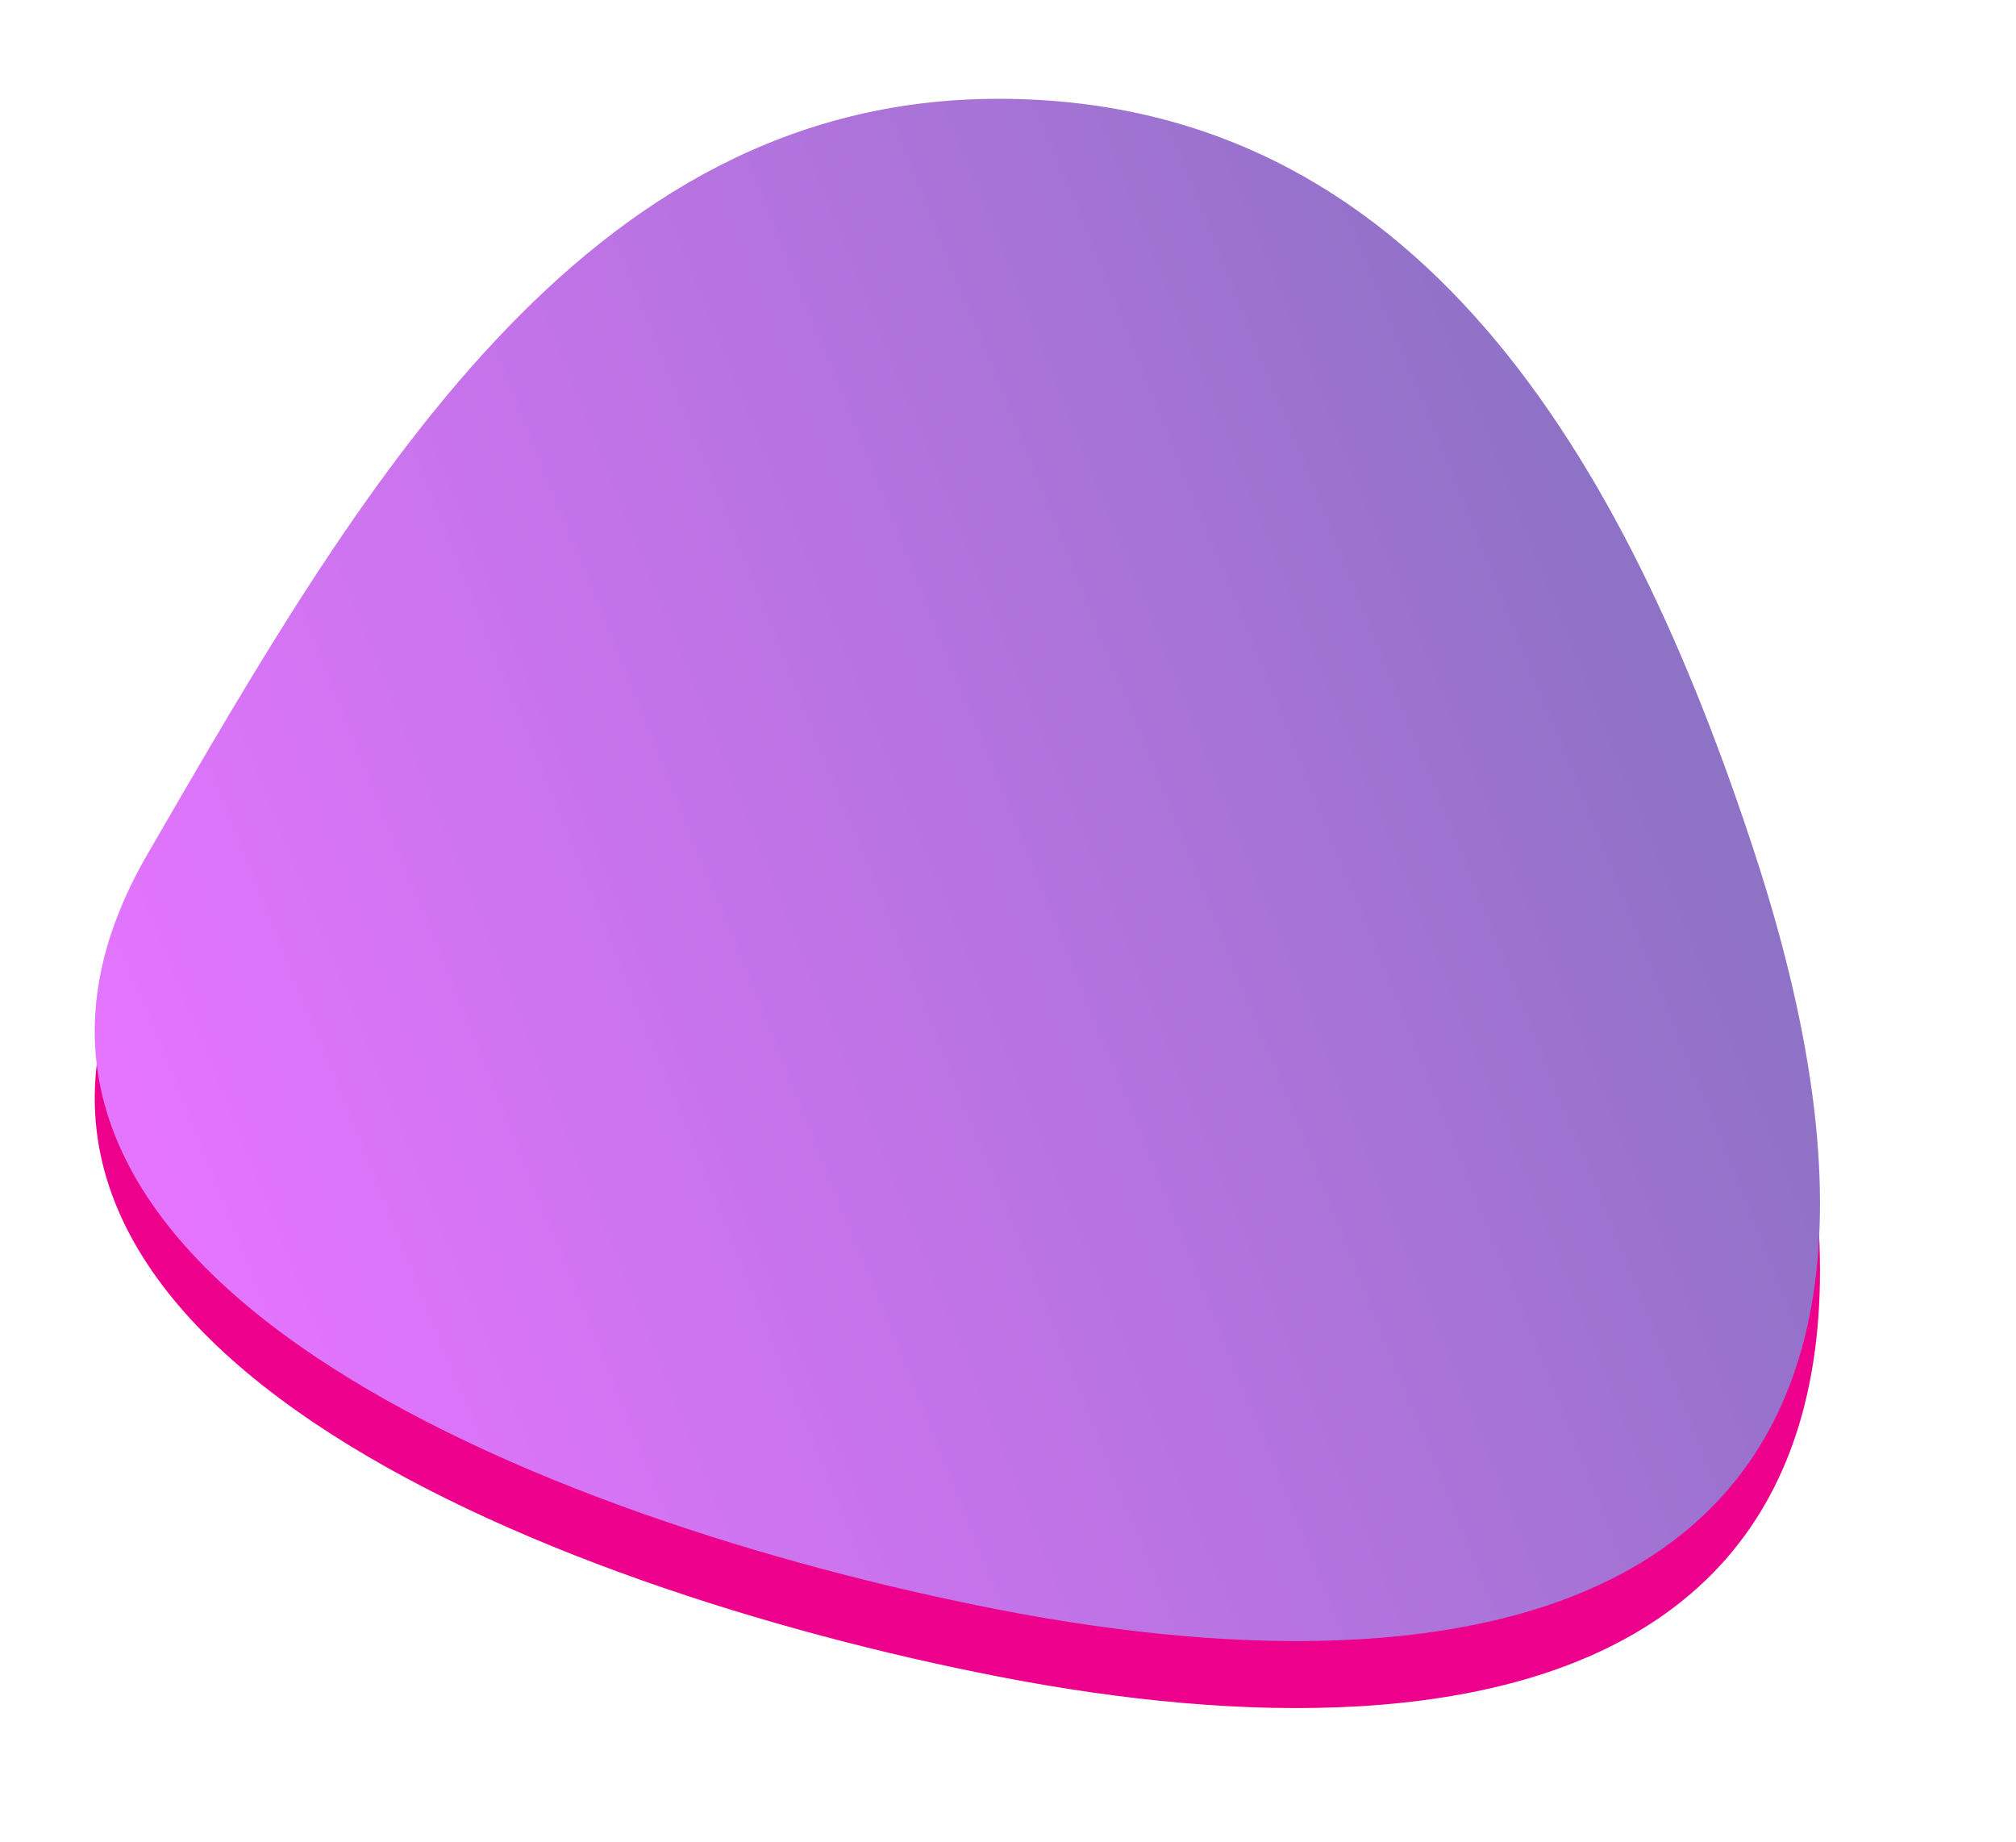
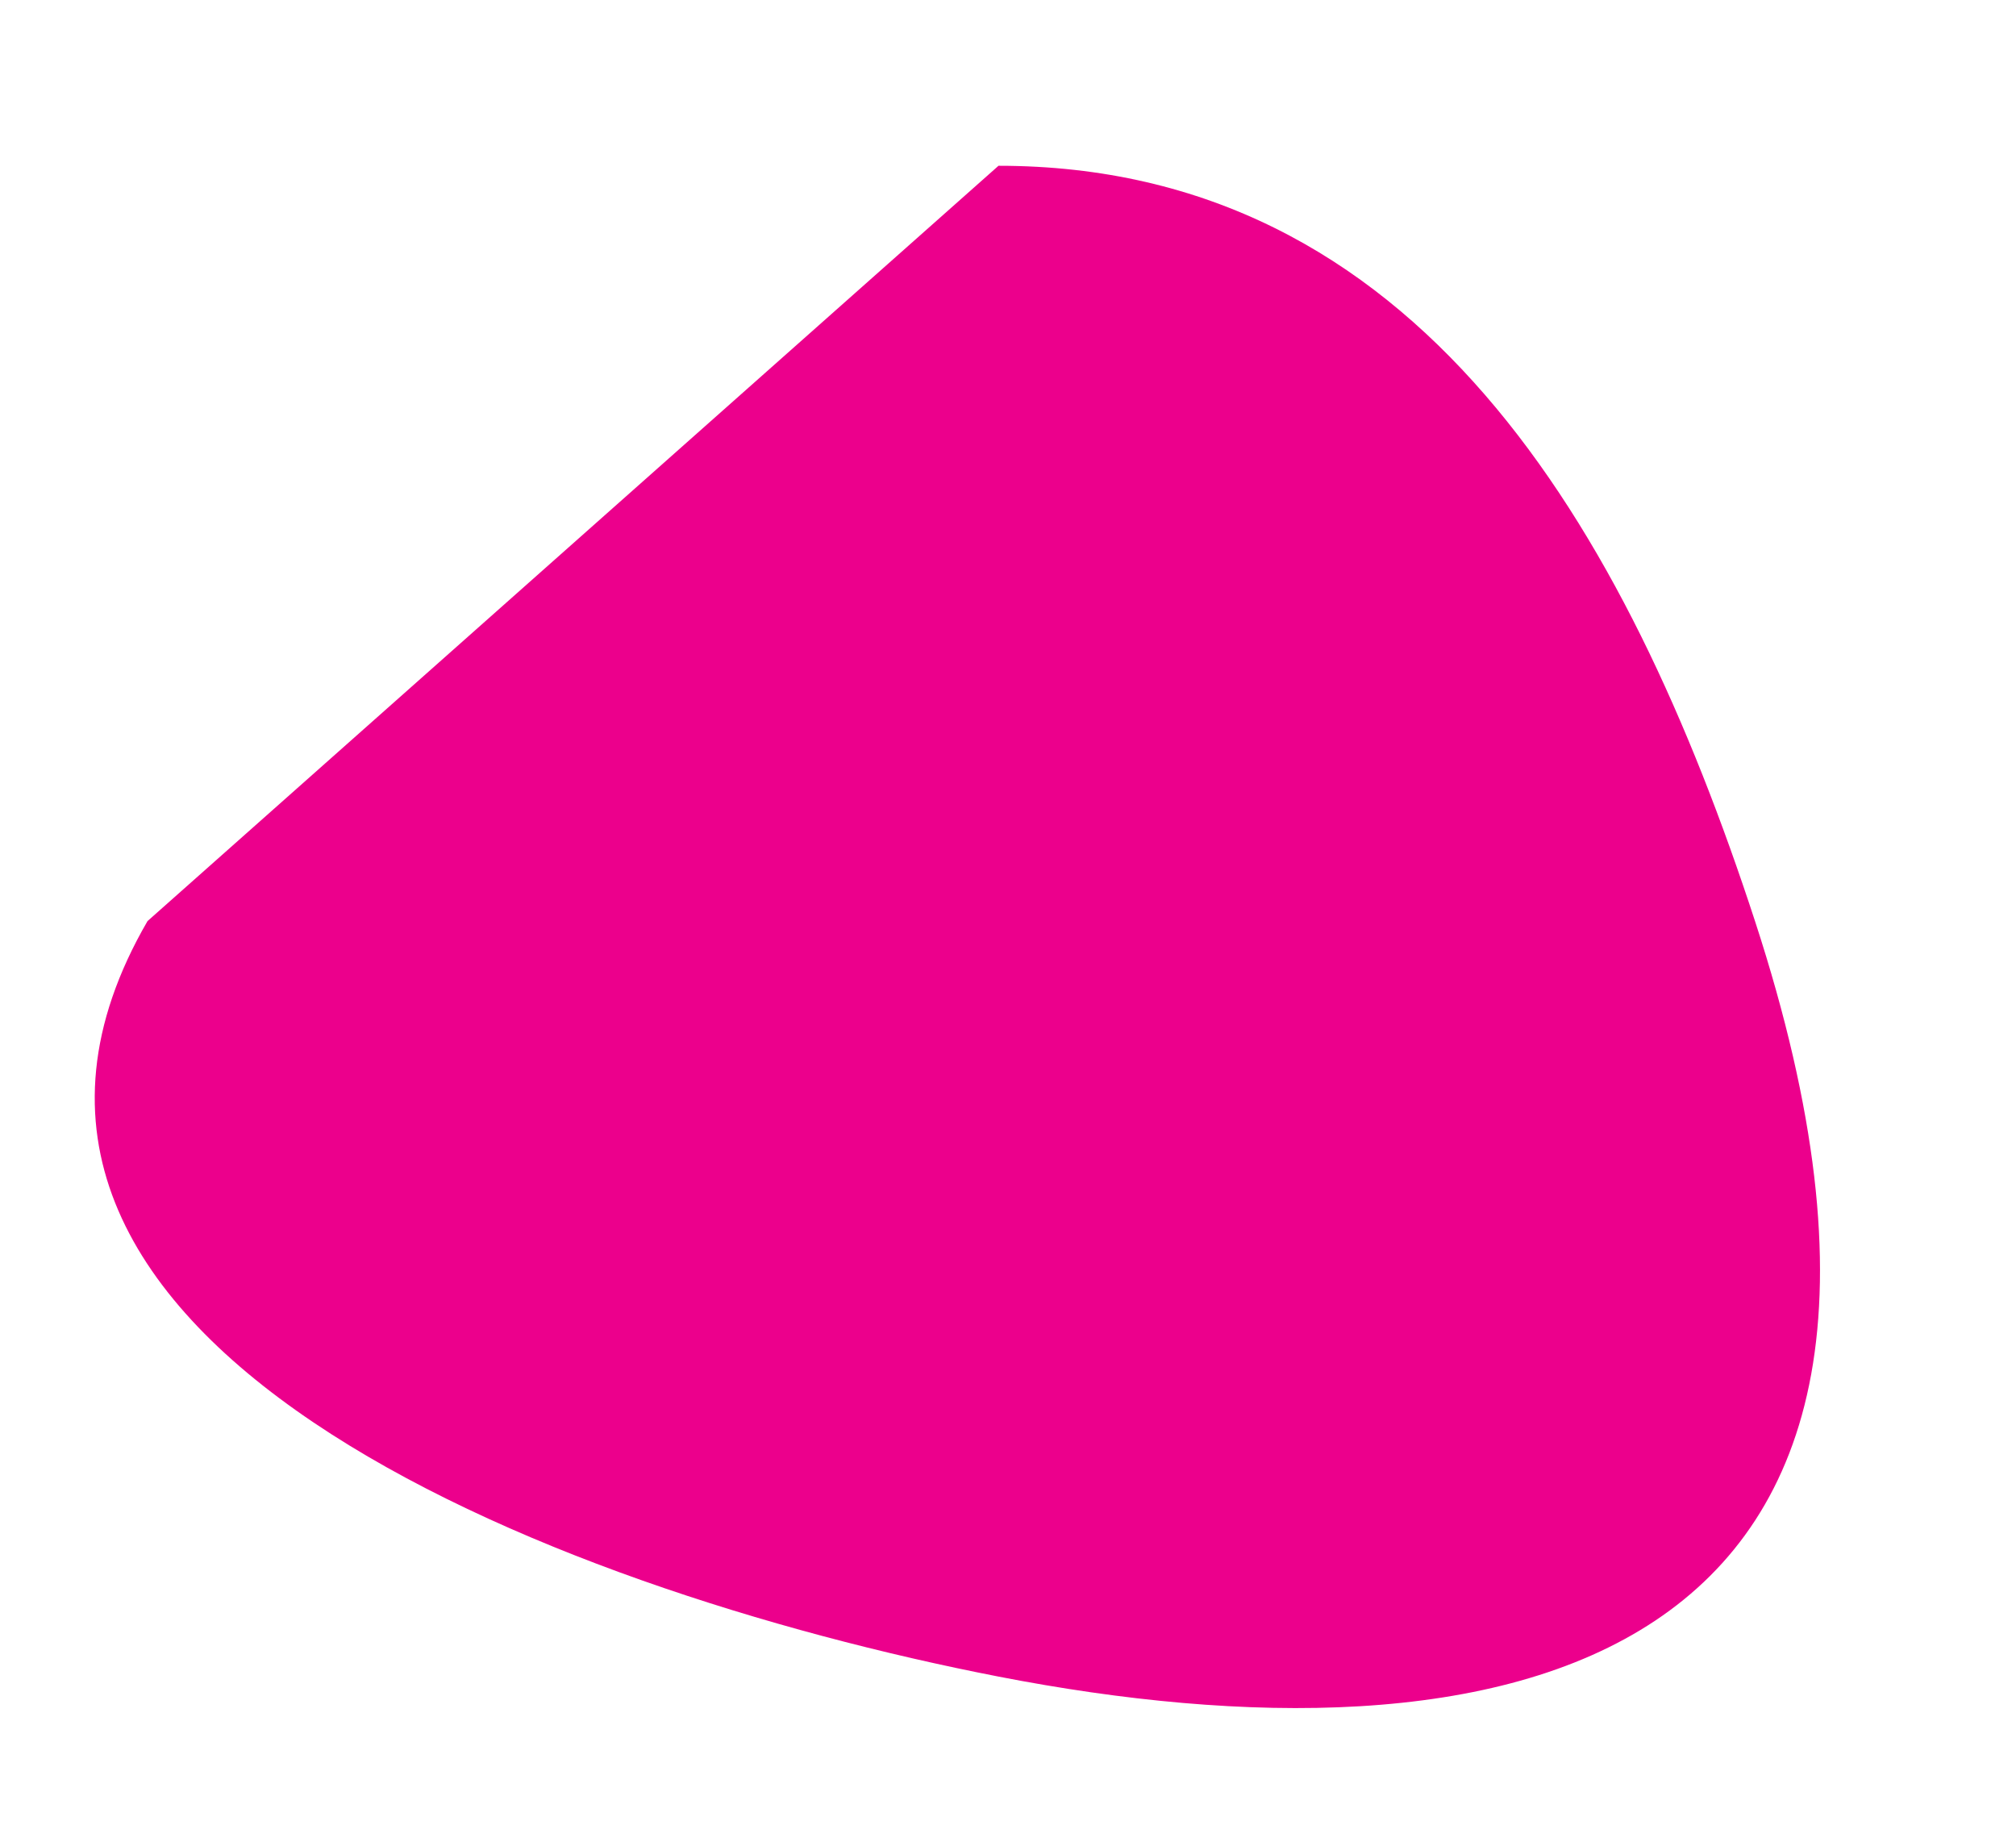
<svg xmlns="http://www.w3.org/2000/svg" width="301px" height="275px">
  <defs>
    <filter filterUnits="userSpaceOnUse" id="Filter_0" x="0px" y="0px" width="301px" height="275px">
      <feOffset in="SourceAlpha" dx="0" dy="10" />
      <feGaussianBlur result="blurOut" stdDeviation="4.472" />
      <feFlood flood-color="rgb(0, 0, 0)" result="floodOut" />
      <feComposite operator="atop" in="floodOut" in2="blurOut" />
      <feComponentTransfer>
        <feFuncA type="linear" slope="0.2" />
      </feComponentTransfer>
      <feMerge>
        <feMergeNode />
        <feMergeNode in="SourceGraphic" />
      </feMerge>
    </filter>
    <linearGradient id="PSgrad_0" x1="95.63%" x2="0%" y1="0%" y2="29.237%">
      <stop offset="0%" stop-color="rgb(116,113,181)" stop-opacity="1" />
      <stop offset="48%" stop-color="rgb(173,115,218)" stop-opacity="1" />
      <stop offset="100%" stop-color="rgb(229,116,255)" stop-opacity="1" />
    </linearGradient>
  </defs>
  <g filter="url(#Filter_0)">
-     <path fill-rule="evenodd" fill="rgb(236, 0, 140)" d="M149.081,14.749 C211.464,14.749 242.697,68.308 262.035,127.524 C299.184,241.278 222.788,254.643 149.081,240.299 C81.779,227.202 -14.080,189.755 22.026,127.509 C53.288,73.611 86.699,14.749 149.081,14.749 Z" />
+     <path fill-rule="evenodd" fill="rgb(236, 0, 140)" d="M149.081,14.749 C211.464,14.749 242.697,68.308 262.035,127.524 C299.184,241.278 222.788,254.643 149.081,240.299 C81.779,227.202 -14.080,189.755 22.026,127.509 Z" />
  </g>
-   <path fill="url(#PSgrad_0)" d="M149.081,14.749 C211.464,14.749 242.697,68.308 262.035,127.524 C299.184,241.278 222.788,254.643 149.081,240.299 C81.779,227.202 -14.080,189.755 22.026,127.509 C53.288,73.611 86.699,14.749 149.081,14.749 Z" />
</svg>